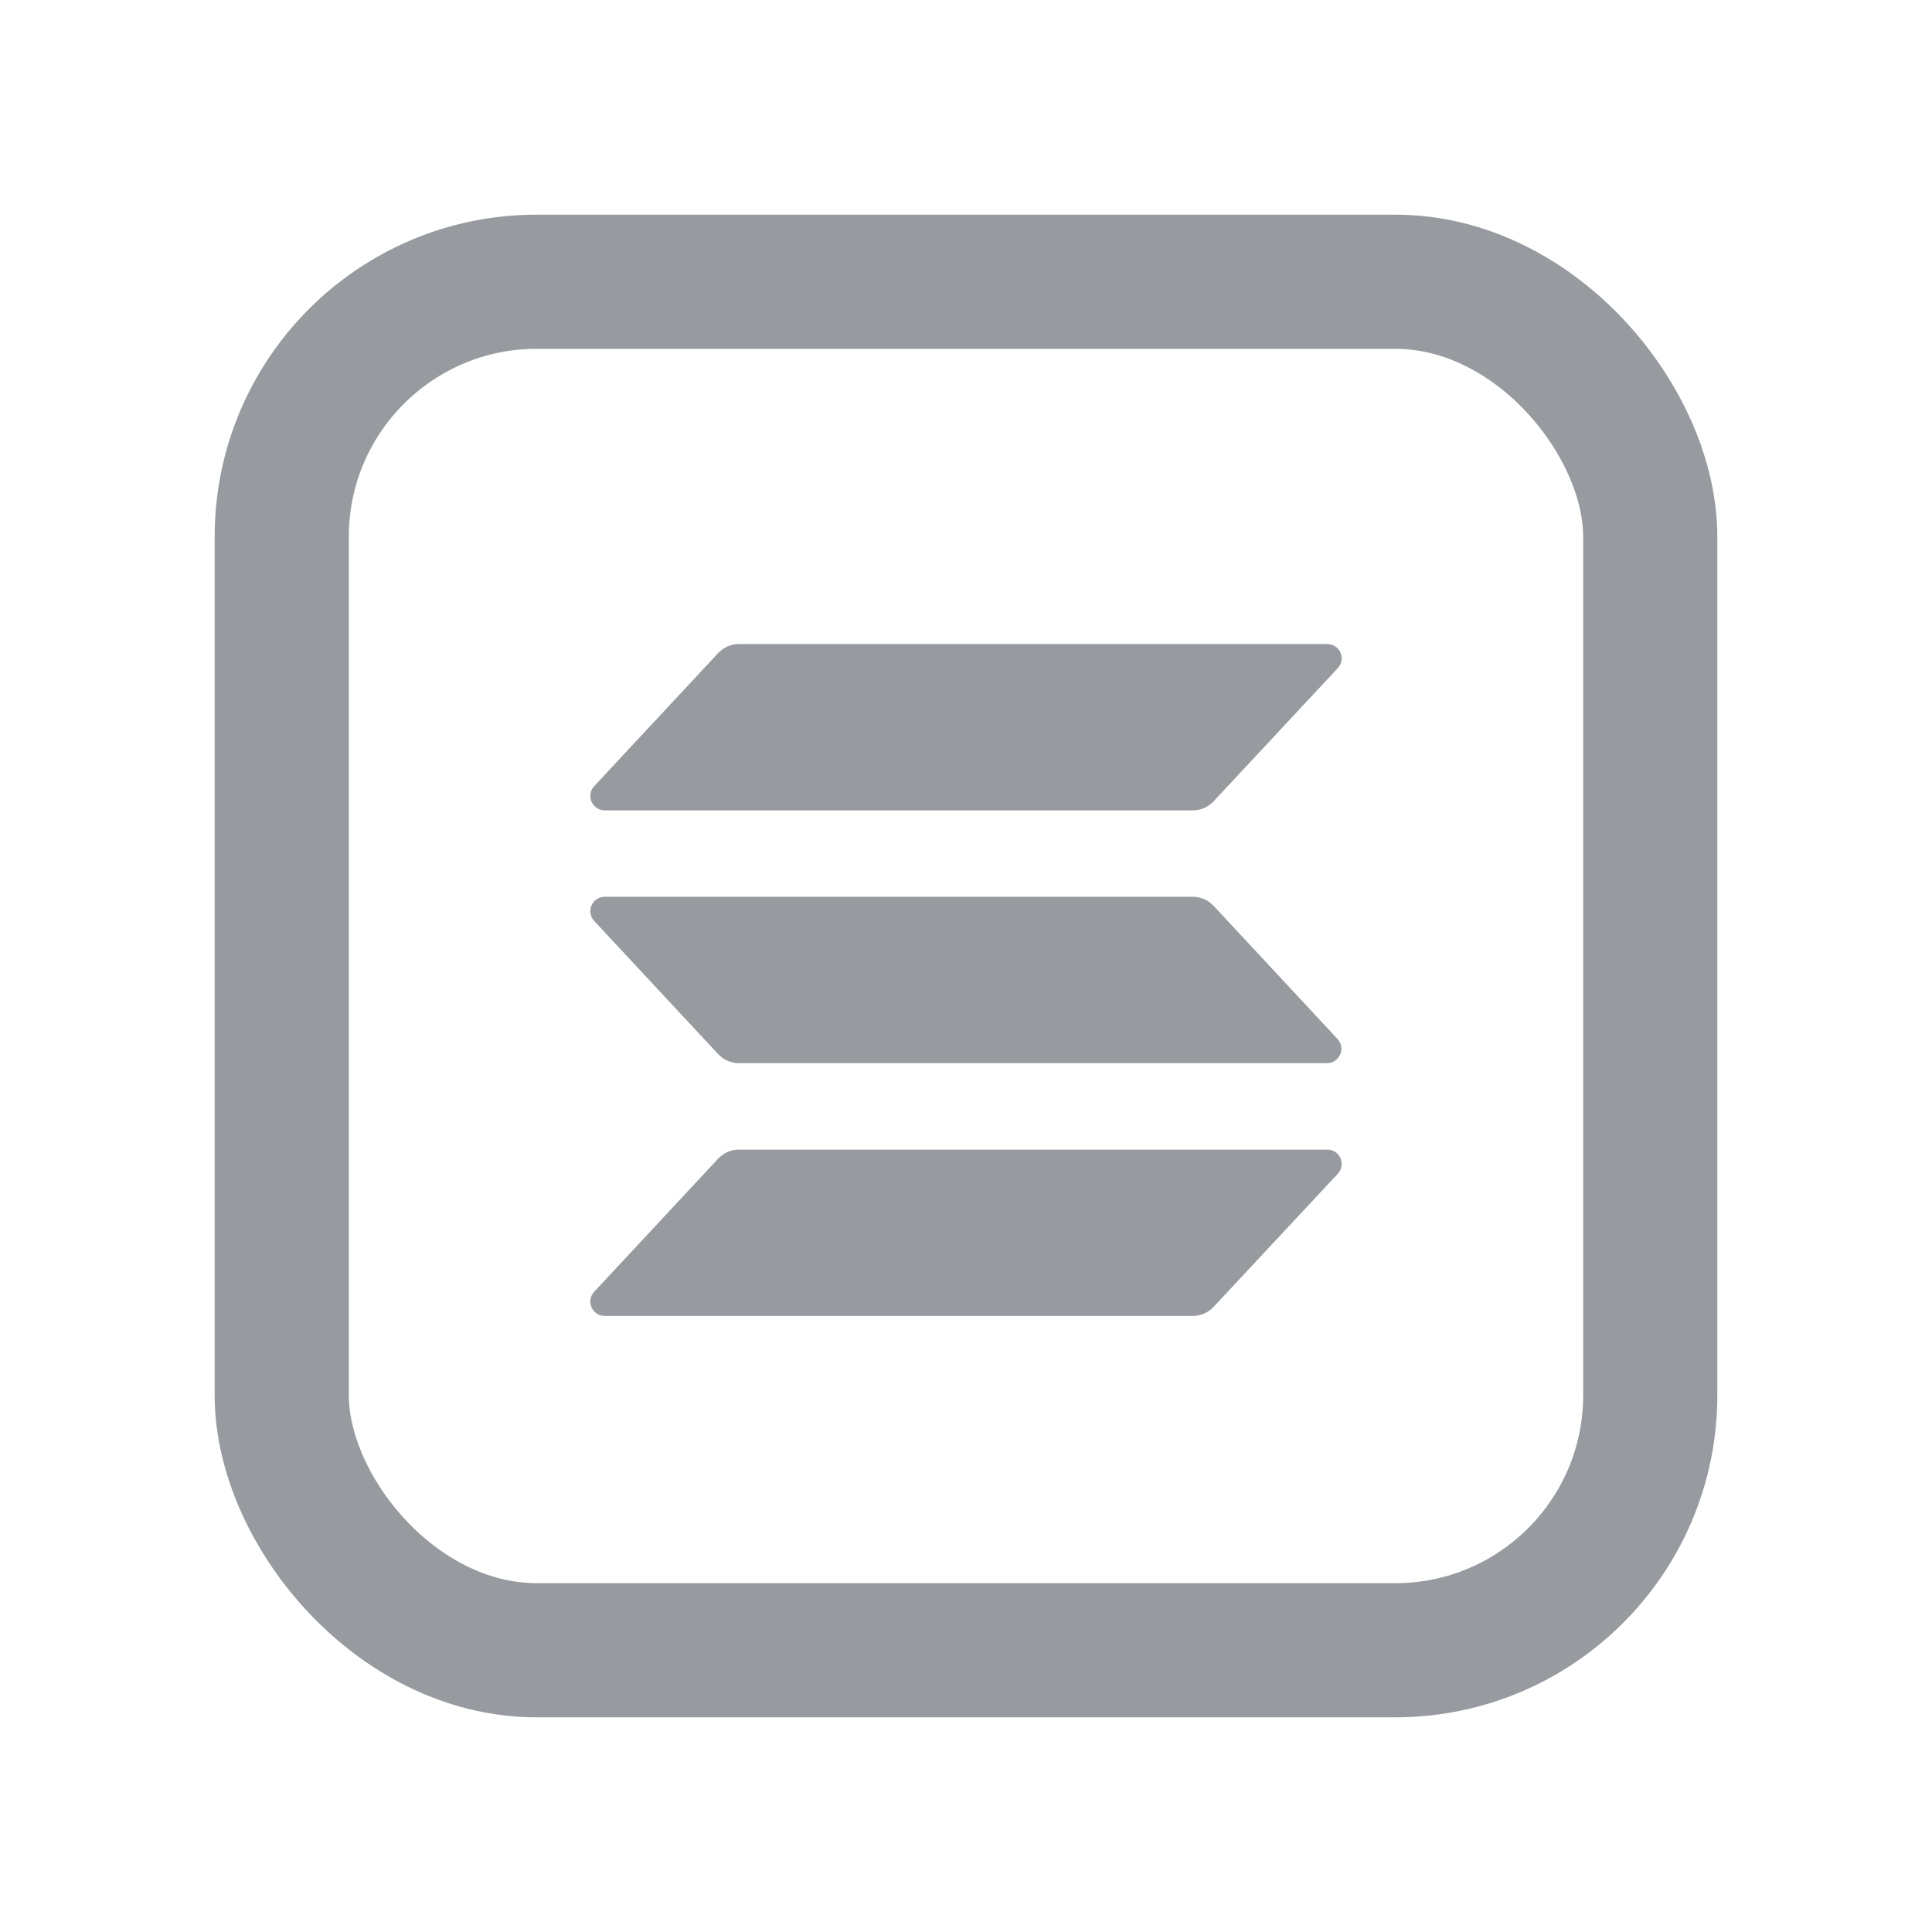
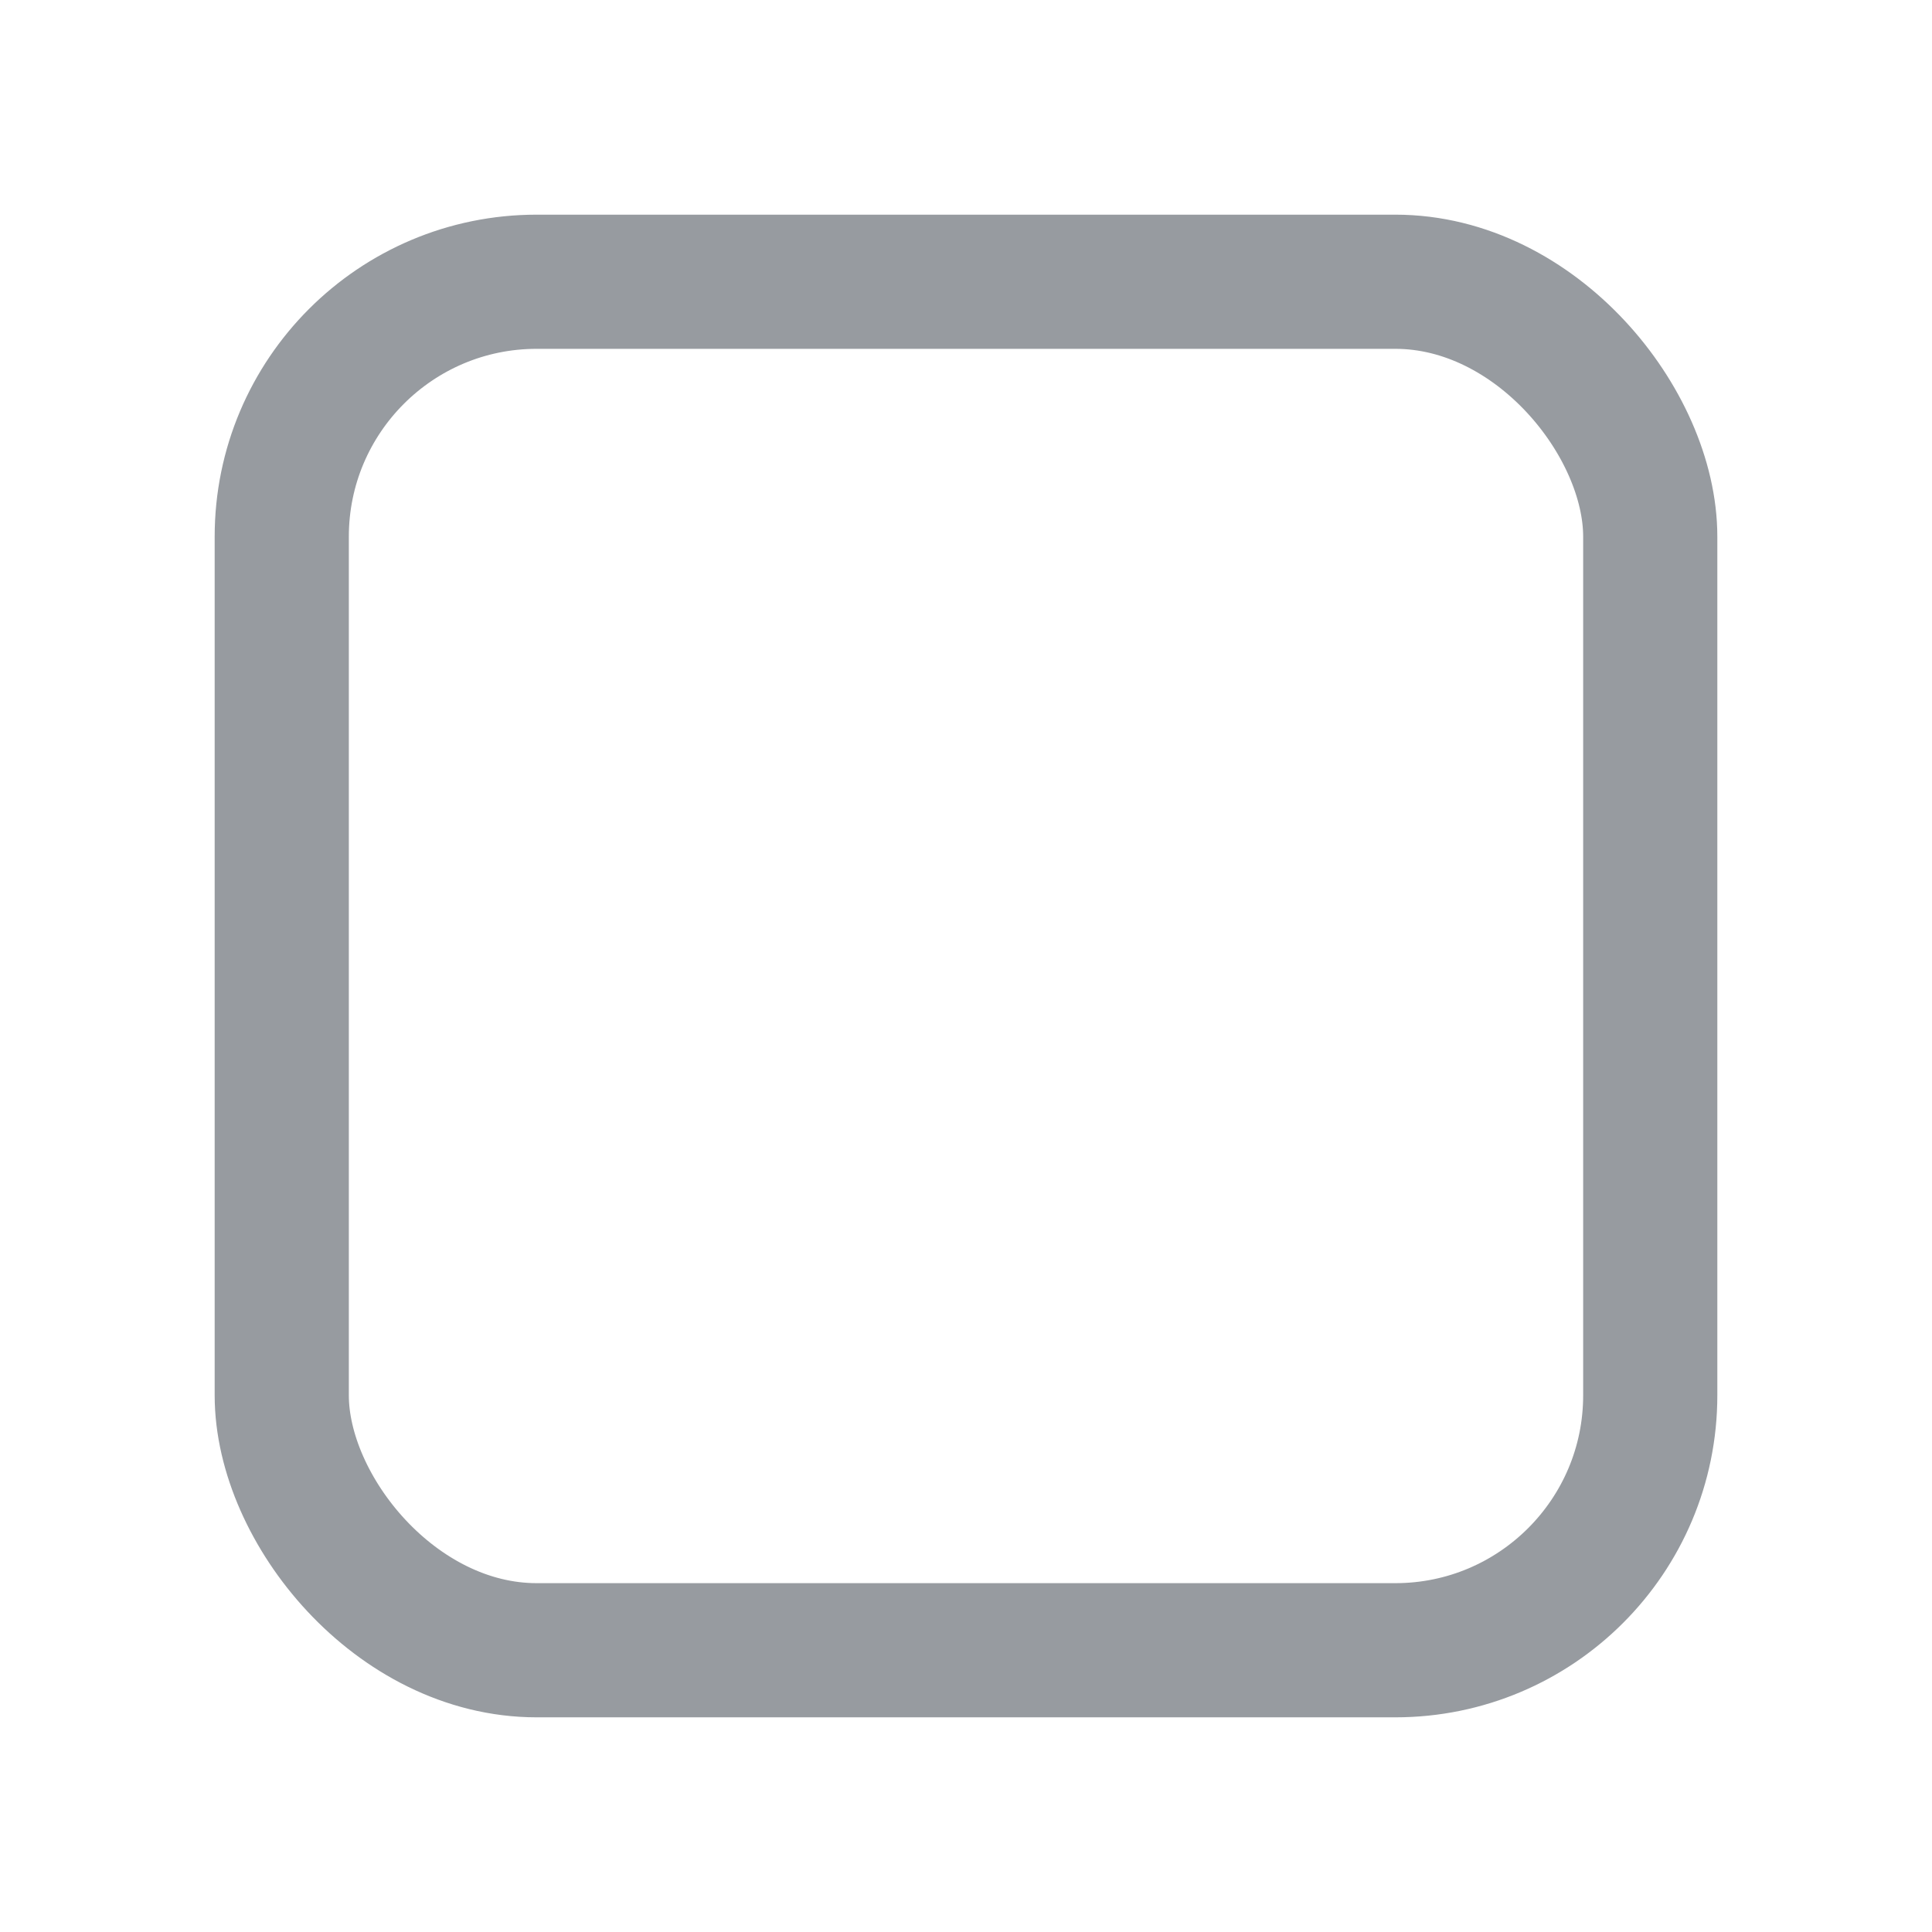
<svg xmlns="http://www.w3.org/2000/svg" width="36" height="36" viewBox="0 0 36 36" fill="none">
  <rect x="5.25" y="5.25" width="25.5" height="25.5" rx="4.75" stroke="#979BA0" stroke-width="2.5" />
-   <path d="M24.927 21.872L22.616 24.35C22.566 24.404 22.505 24.447 22.438 24.476C22.37 24.506 22.298 24.521 22.224 24.521H11.268C11.216 24.521 11.165 24.506 11.121 24.477C11.078 24.448 11.043 24.408 11.022 24.36C11.002 24.312 10.995 24.259 11.004 24.207C11.012 24.156 11.036 24.108 11.072 24.07L13.38 21.591C13.43 21.538 13.491 21.495 13.558 21.465C13.625 21.436 13.698 21.421 13.771 21.421H24.727C24.78 21.42 24.832 21.434 24.876 21.462C24.921 21.491 24.956 21.532 24.977 21.58C24.998 21.628 25.005 21.682 24.996 21.734C24.987 21.785 24.963 21.834 24.927 21.872ZM22.616 16.881C22.565 16.827 22.505 16.784 22.438 16.755C22.37 16.726 22.298 16.71 22.224 16.71H11.268C11.216 16.71 11.165 16.725 11.121 16.754C11.078 16.782 11.043 16.823 11.022 16.871C11.002 16.919 10.995 16.972 11.004 17.023C11.012 17.075 11.036 17.123 11.072 17.161L13.38 19.64C13.43 19.694 13.491 19.737 13.558 19.766C13.625 19.796 13.698 19.811 13.771 19.811H24.727C24.779 19.811 24.83 19.796 24.874 19.767C24.917 19.738 24.951 19.697 24.972 19.649C24.993 19.602 24.999 19.549 24.991 19.497C24.982 19.446 24.958 19.398 24.923 19.36L22.616 16.881ZM11.268 15.1H22.224C22.298 15.1 22.37 15.085 22.438 15.056C22.505 15.026 22.566 14.983 22.616 14.929L24.927 12.451C24.963 12.413 24.987 12.365 24.996 12.313C25.005 12.261 24.998 12.207 24.977 12.159C24.956 12.111 24.921 12.07 24.876 12.042C24.832 12.014 24.78 11.999 24.727 12H13.771C13.698 12 13.625 12.015 13.558 12.045C13.491 12.074 13.43 12.117 13.38 12.171L11.072 14.649C11.036 14.687 11.012 14.735 11.004 14.787C10.995 14.838 11.002 14.891 11.022 14.939C11.043 14.987 11.078 15.028 11.121 15.056C11.165 15.085 11.216 15.1 11.268 15.1Z" fill="#979BA0" />
</svg>